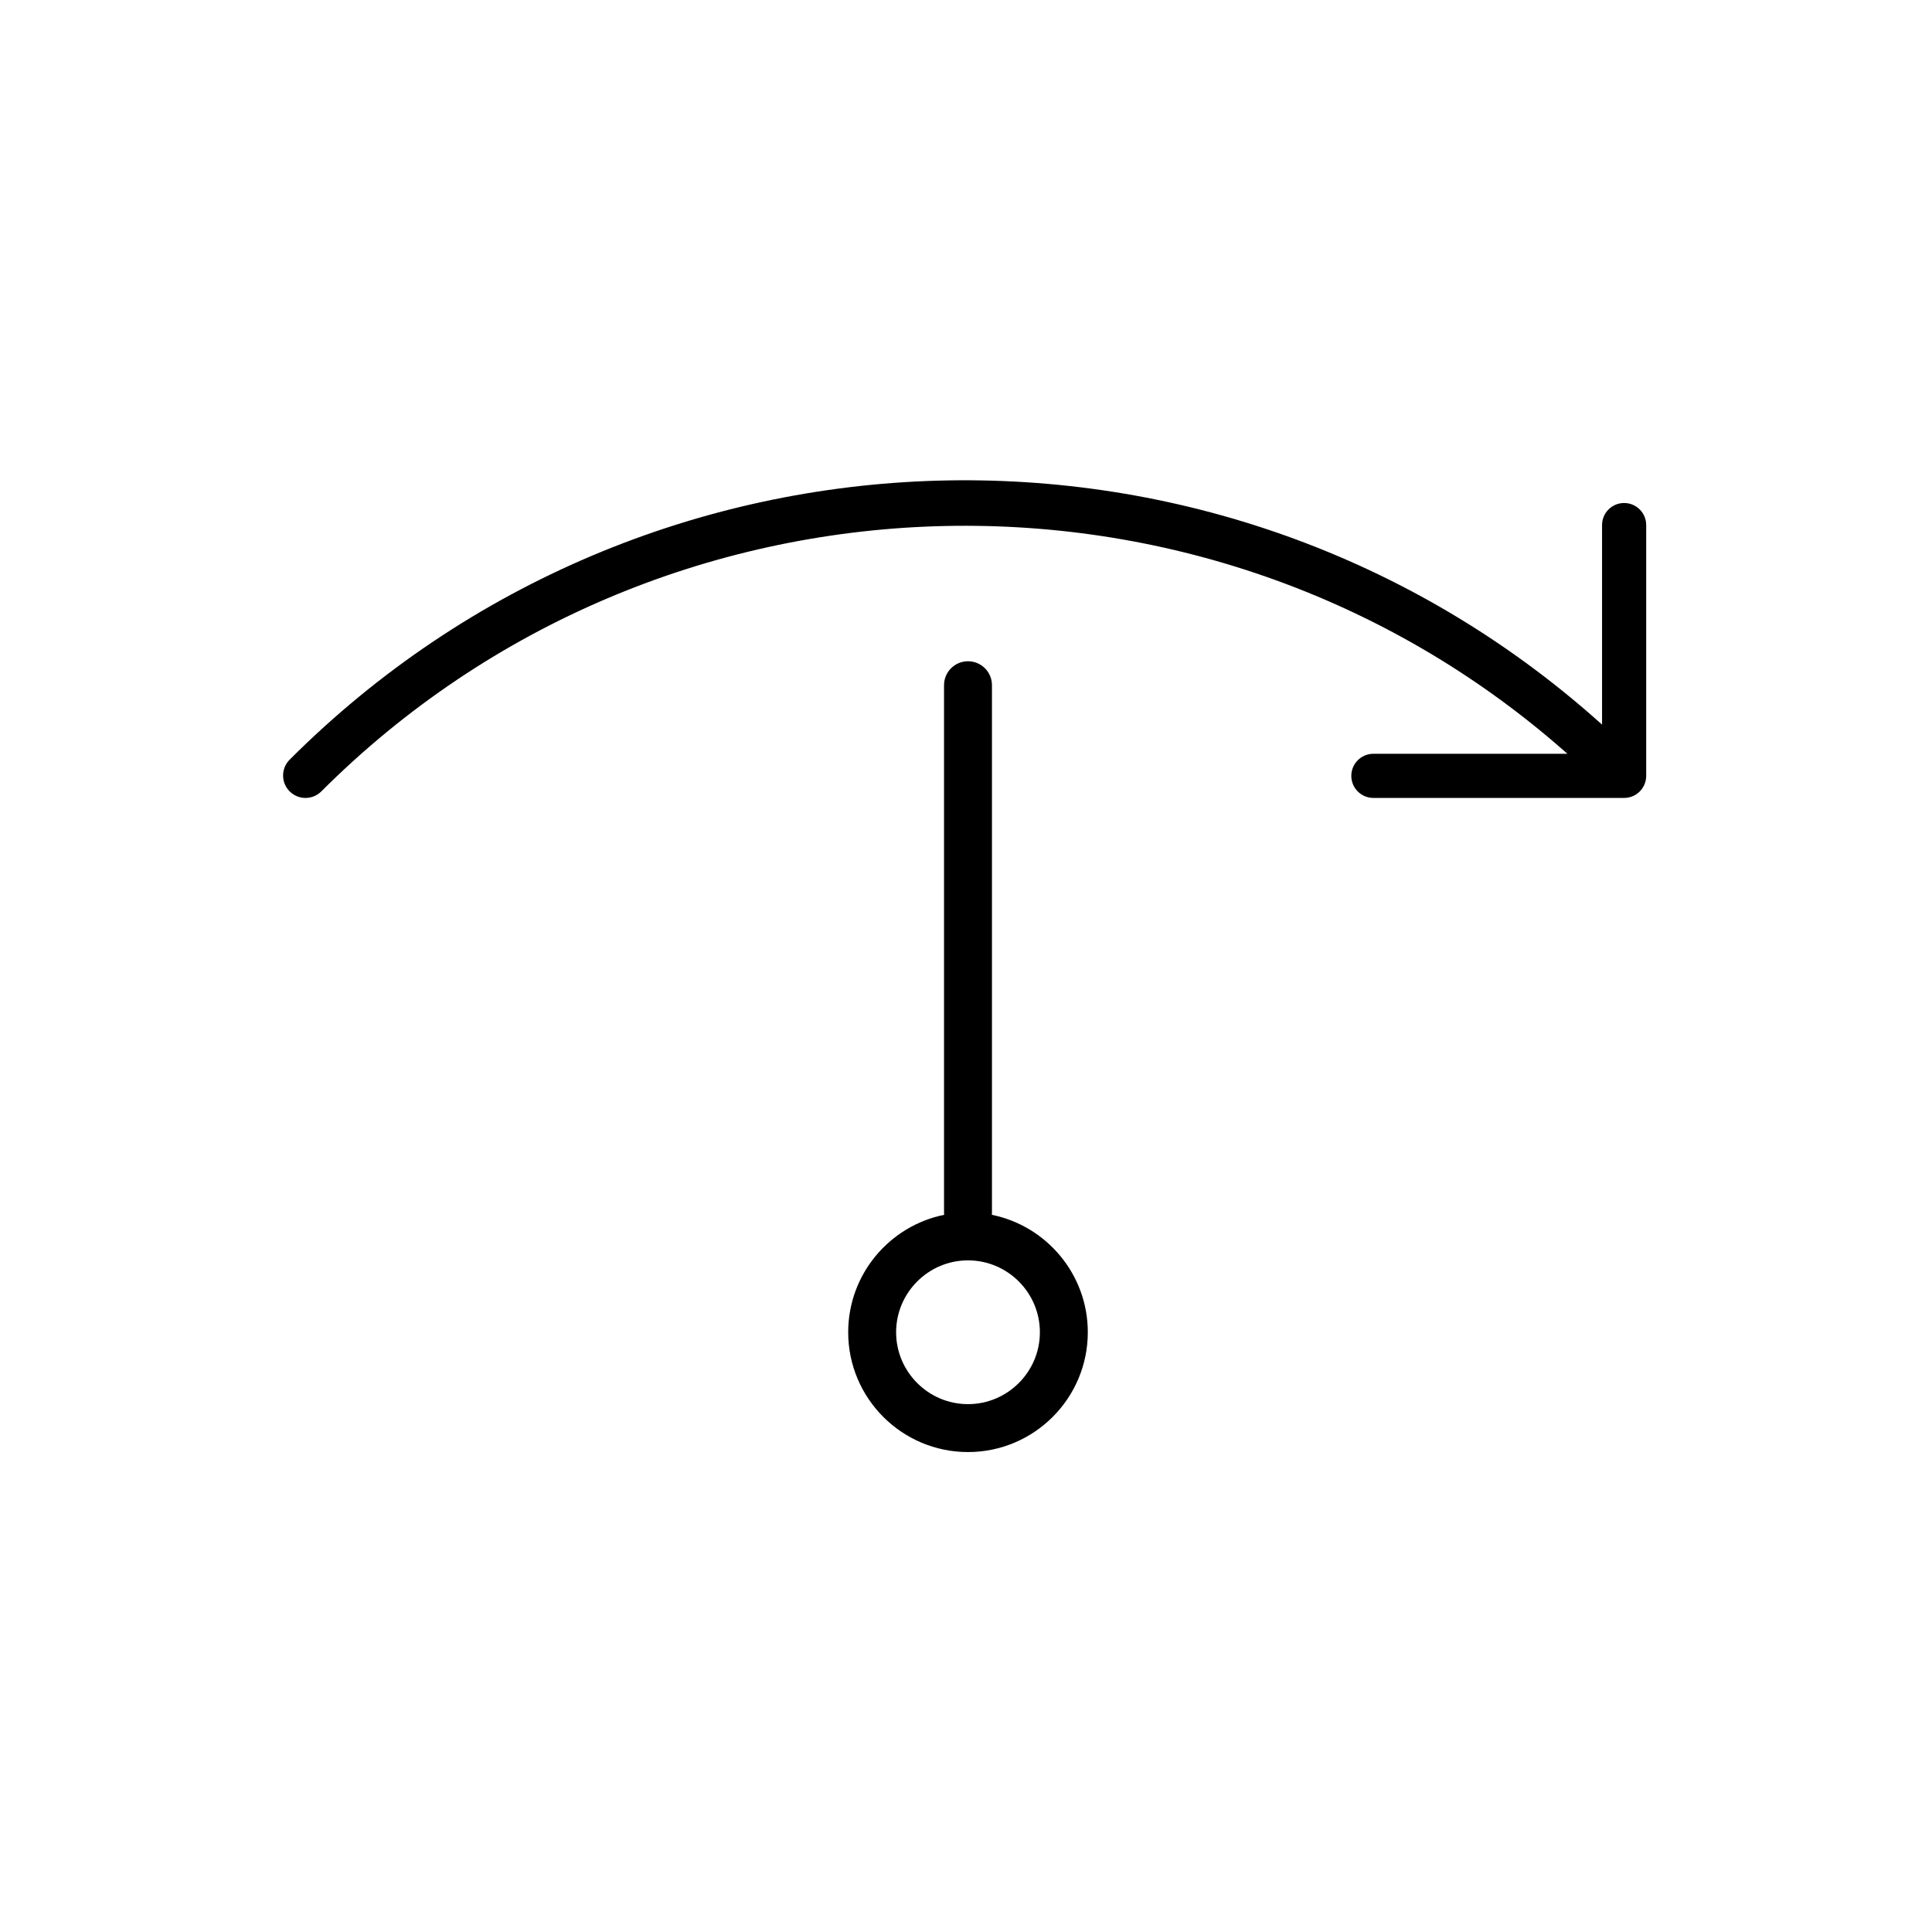
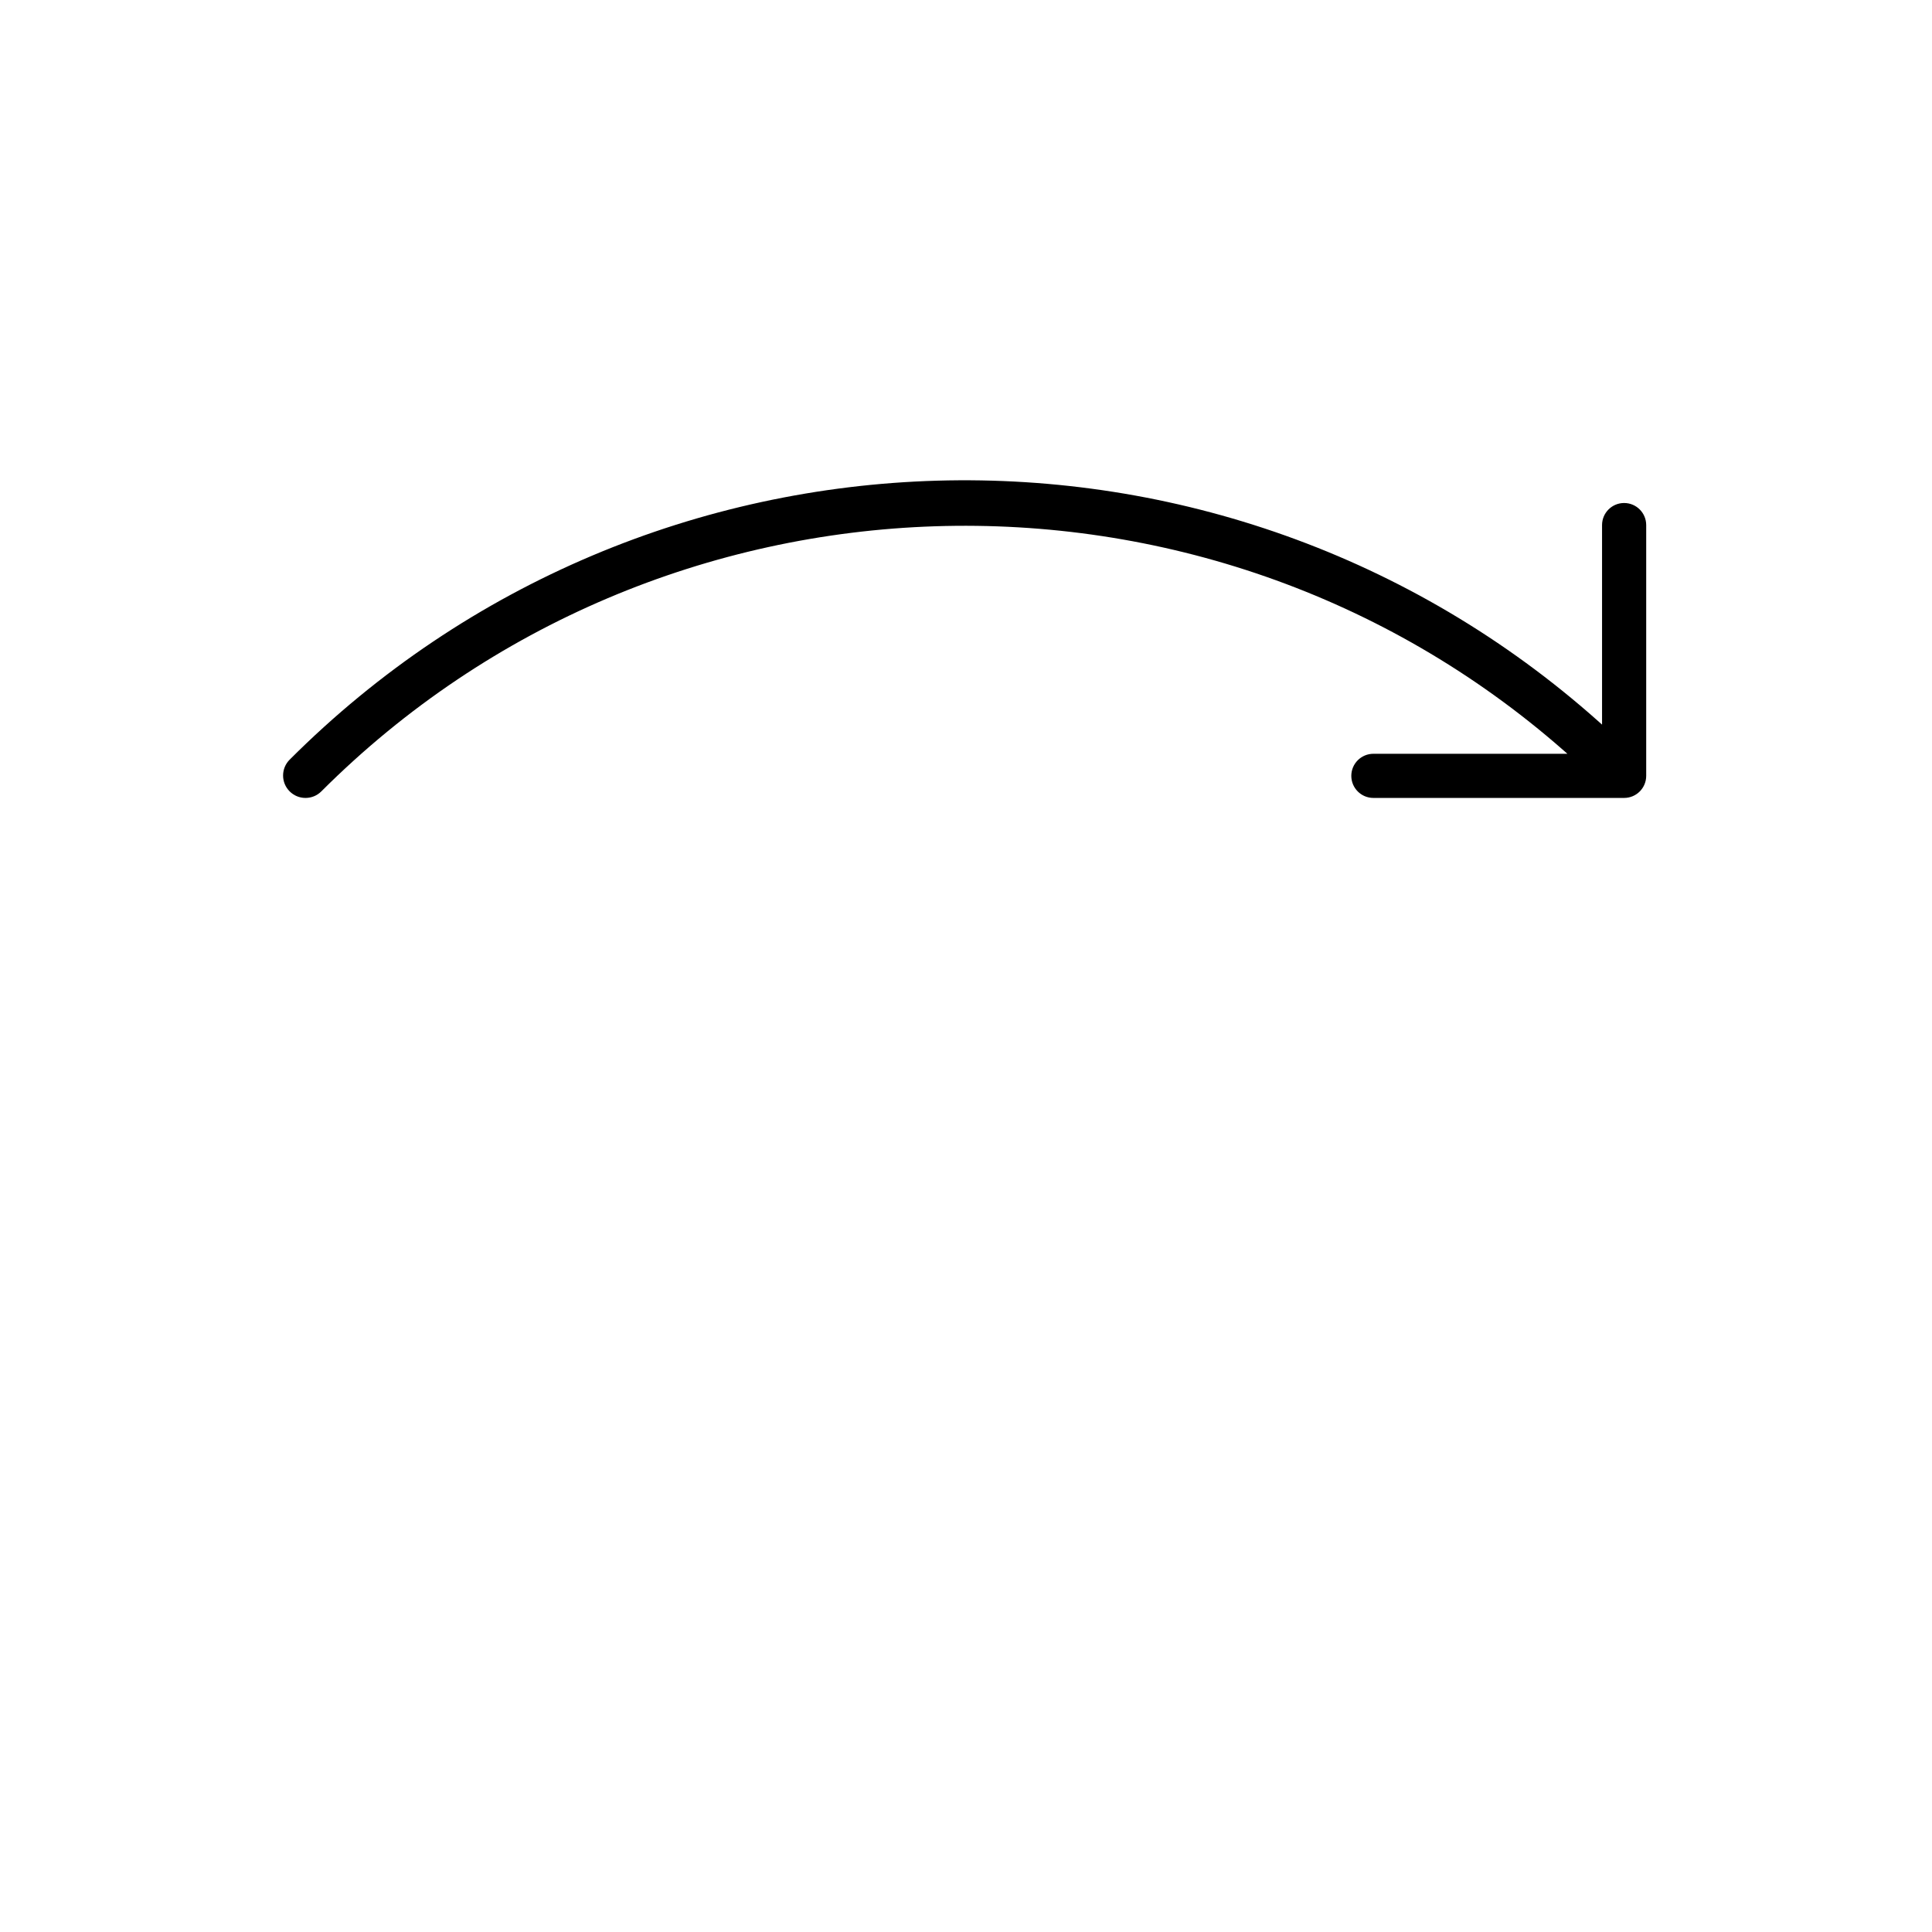
<svg xmlns="http://www.w3.org/2000/svg" id="Layout" viewBox="0 0 512 512">
-   <path d="m262.85,321.94c.02-.21.03-.42.03-.63v-139.72c0-3.51-2.84-6.35-6.35-6.35s-6.35,2.84-6.35,6.35v139.72c0,.21.01.42.03.63-14.5,2.94-25.43,15.77-25.43,31.12,0,17.51,14.24,31.75,31.75,31.75s31.75-14.24,31.75-31.75c0-15.35-10.94-28.18-25.43-31.12Zm-6.32,50.17c-10.49,0-19.05-8.55-19.05-19.05s8.56-19.05,19.05-19.05,19.05,8.55,19.05,19.05-8.56,19.05-19.05,19.05Z" />
  <path d="m363.95,211.46h66.46c3.23,0,5.85-2.62,5.85-5.85v-66.46c0-3.23-2.62-5.85-5.85-5.85s-5.85,2.62-5.85,5.85v52.88l-.83-.74c-99.87-89.08-252.28-84.68-346.97,10.03-2.32,2.32-2.32,6.08,0,8.4,1.12,1.12,2.61,1.74,4.2,1.74s3.08-.62,4.2-1.74c89.54-89.48,234.15-94.24,329.22-10.84l1,.88h-51.42c-3.23,0-5.85,2.62-5.85,5.85s2.62,5.85,5.85,5.85Z" />
</svg>